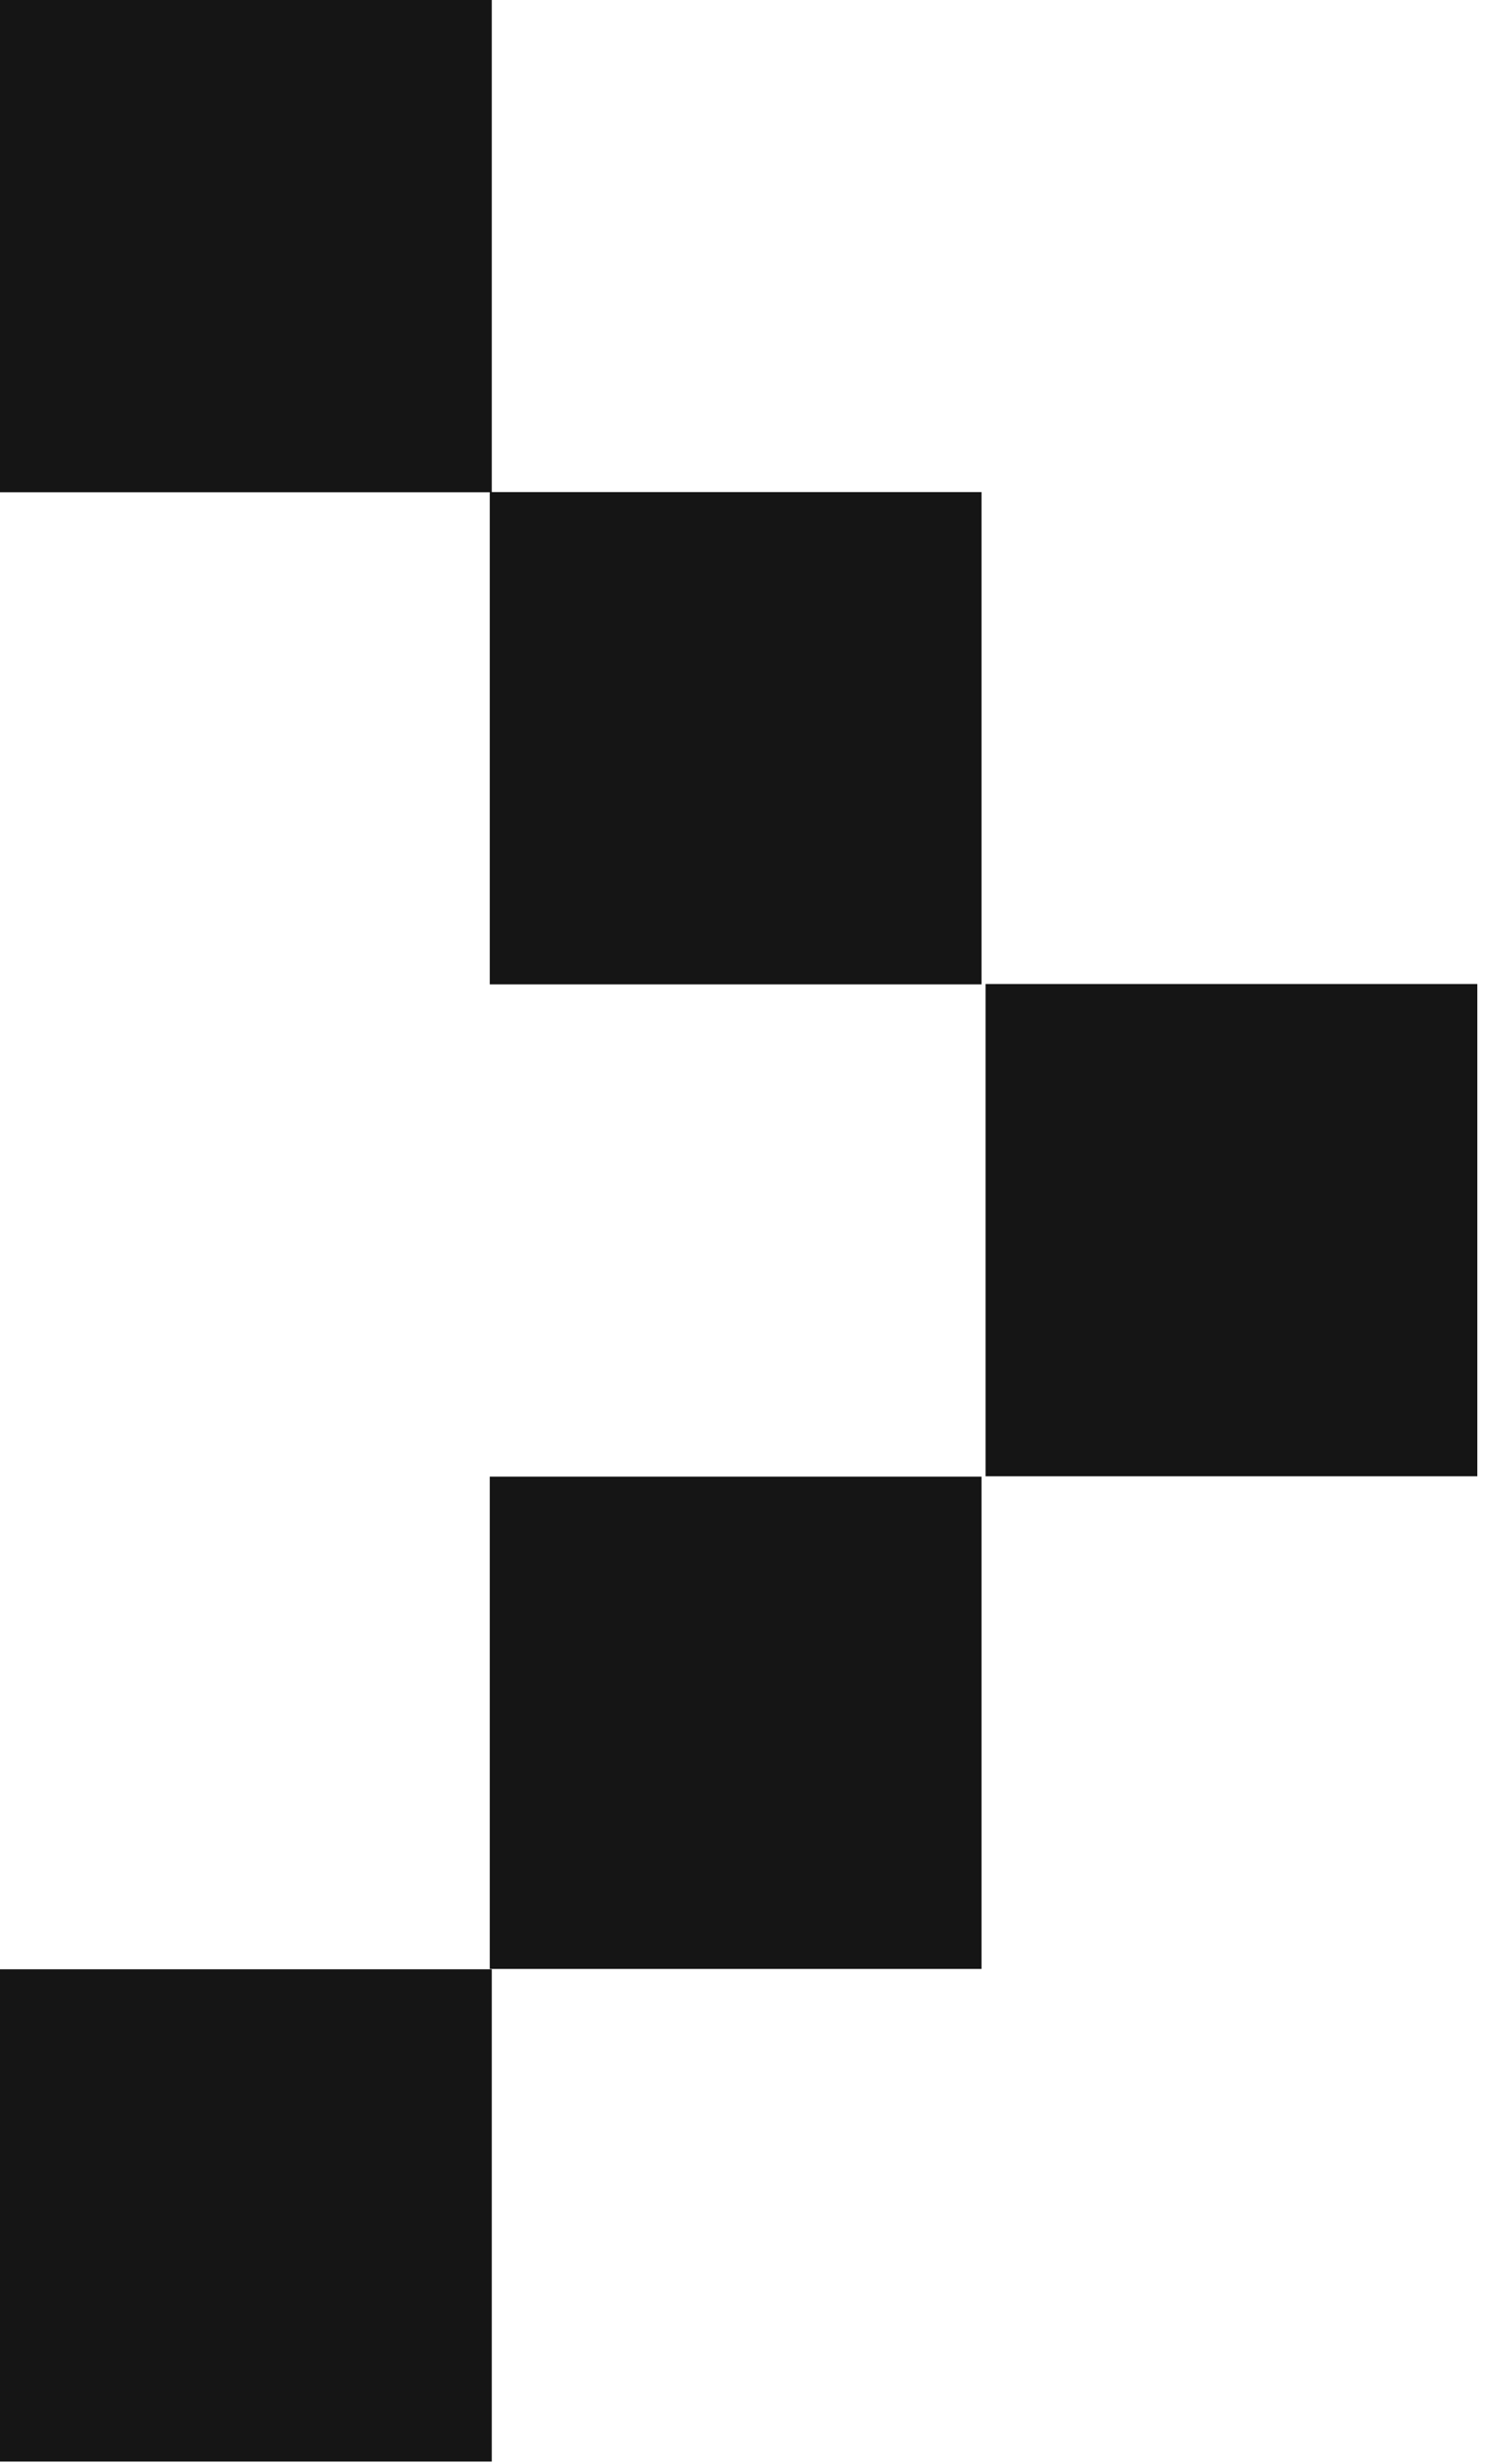
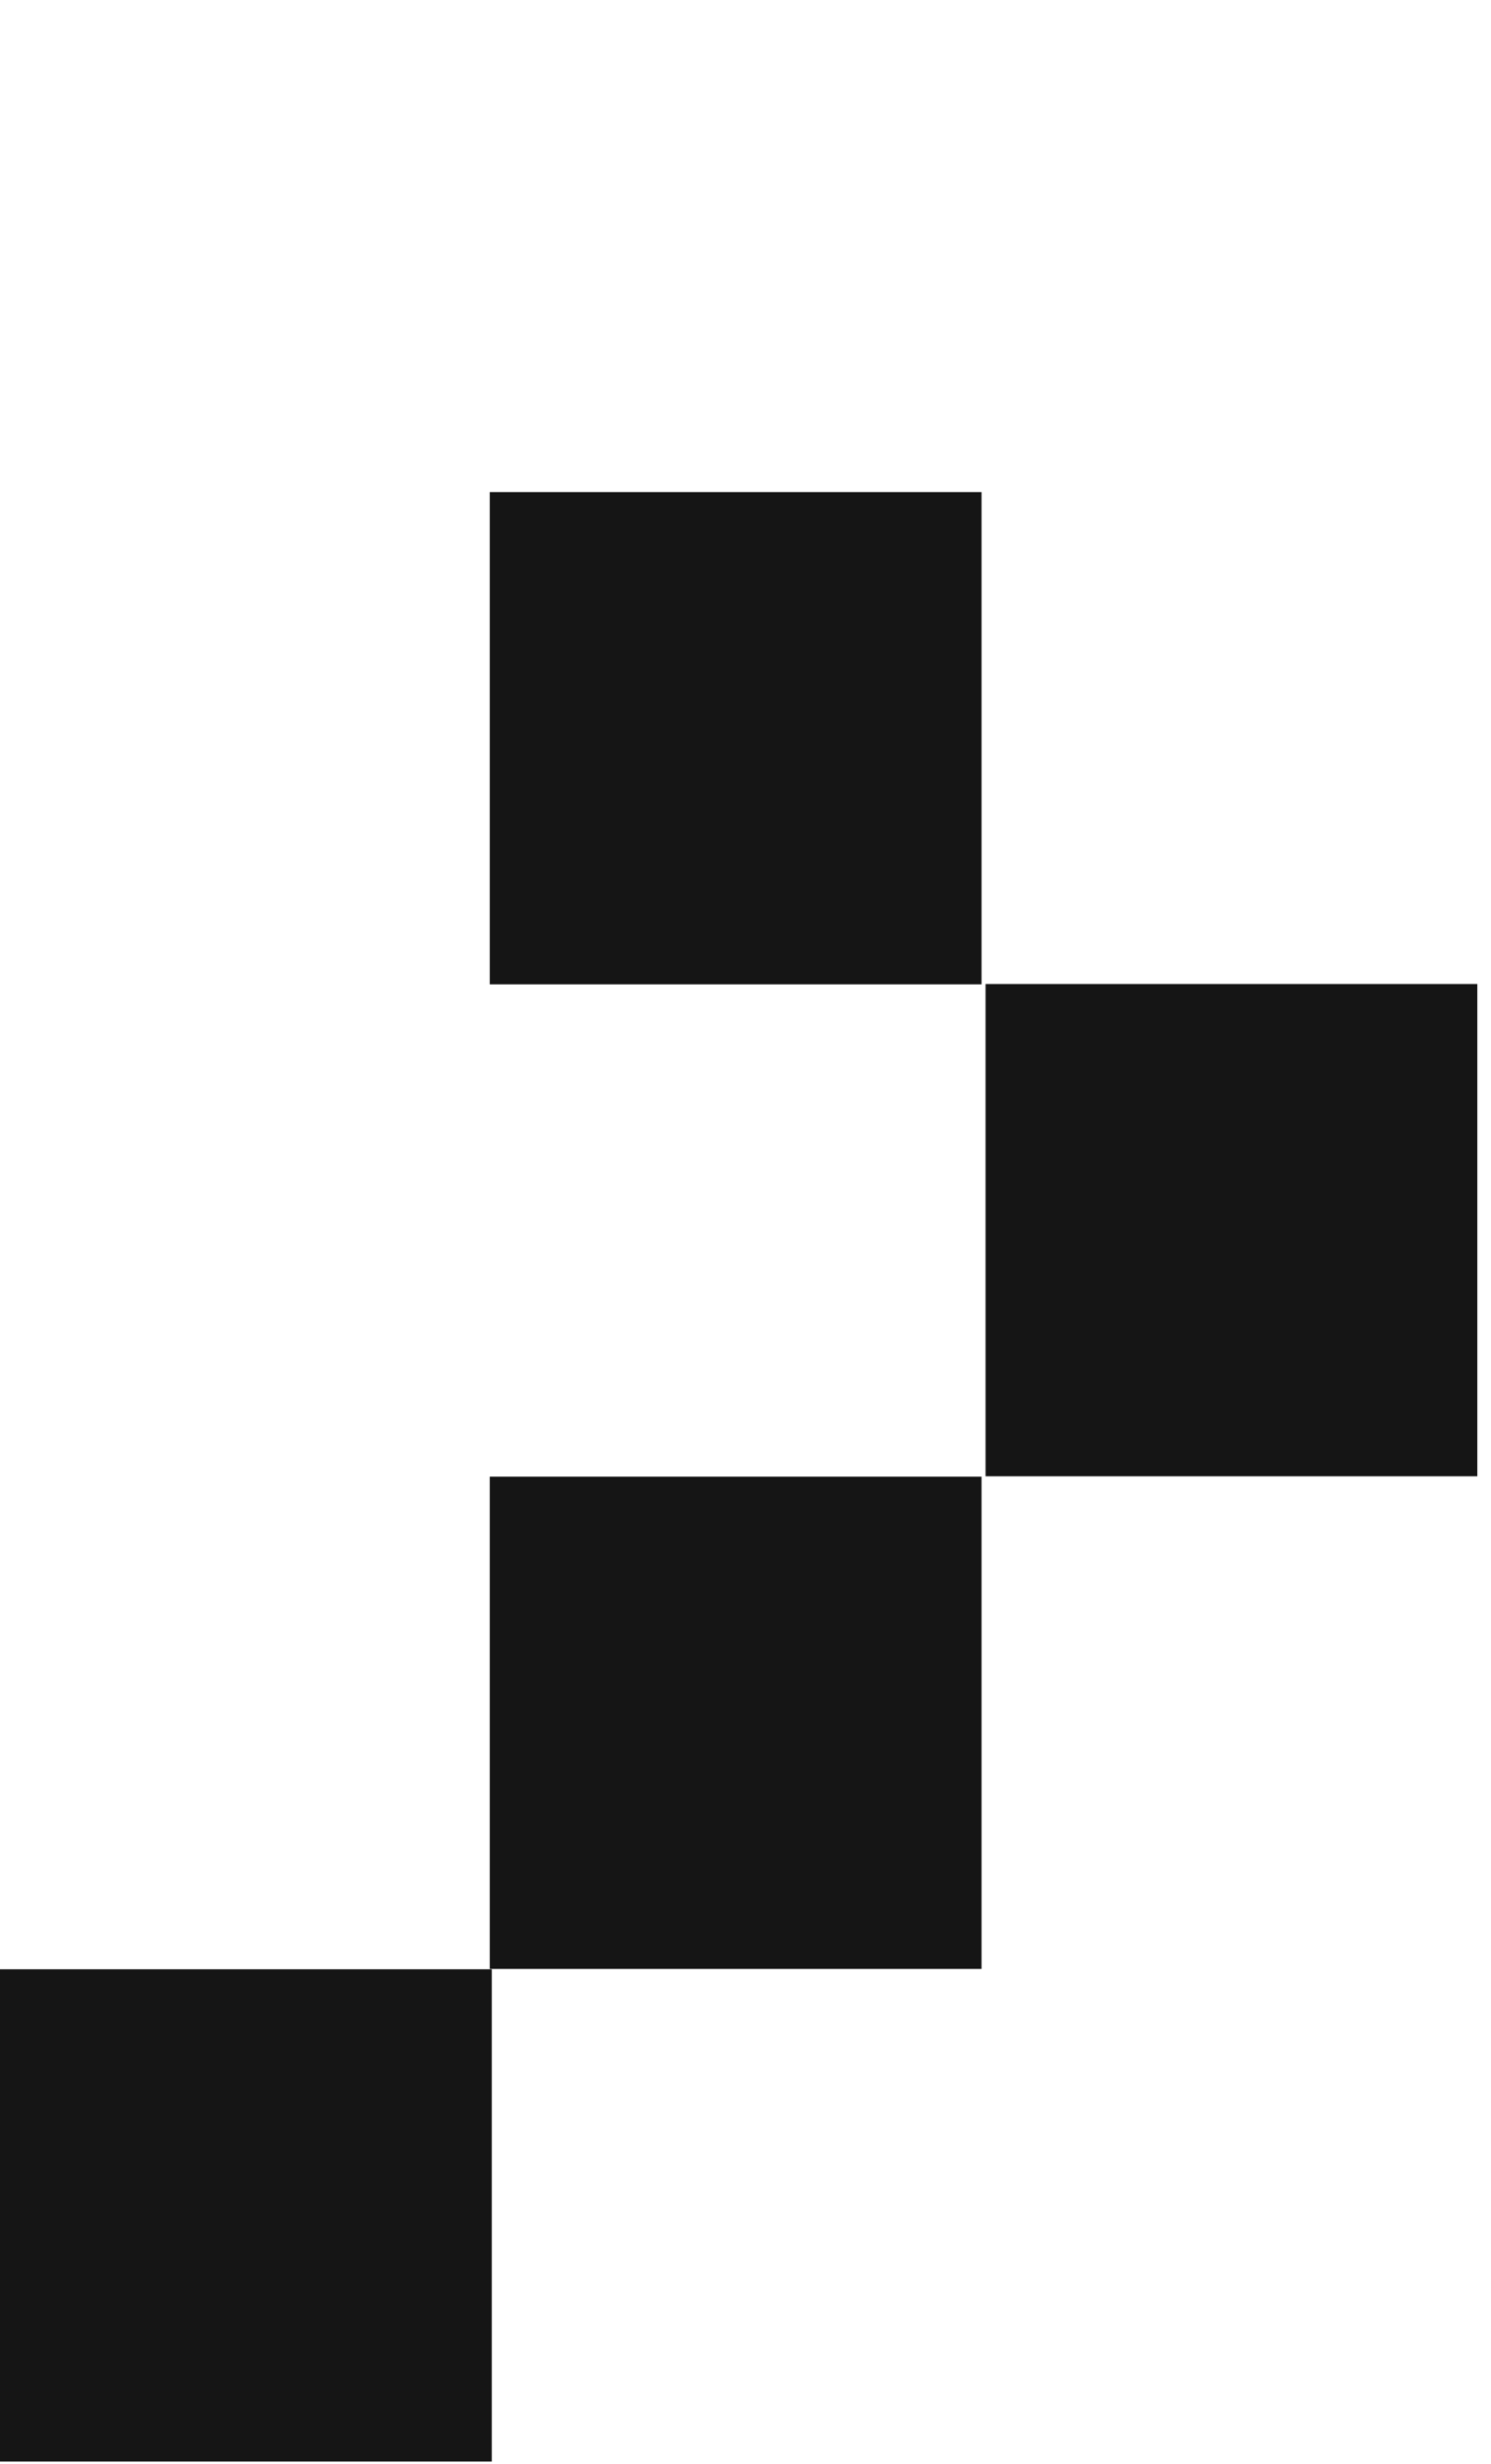
<svg xmlns="http://www.w3.org/2000/svg" width="23" height="38" viewBox="0 0 23 38" fill="none">
  <rect y="30.367" width="7.586" height="7.591" fill="#151515" />
  <rect x="7.555" y="22.771" width="7.586" height="7.591" fill="#151515" />
  <rect x="7.555" y="7.588" width="7.586" height="7.591" fill="#151515" />
-   <rect width="7.586" height="7.591" fill="#151515" />
  <rect x="15.203" y="15.174" width="7.586" height="7.591" fill="#151515" />
</svg>